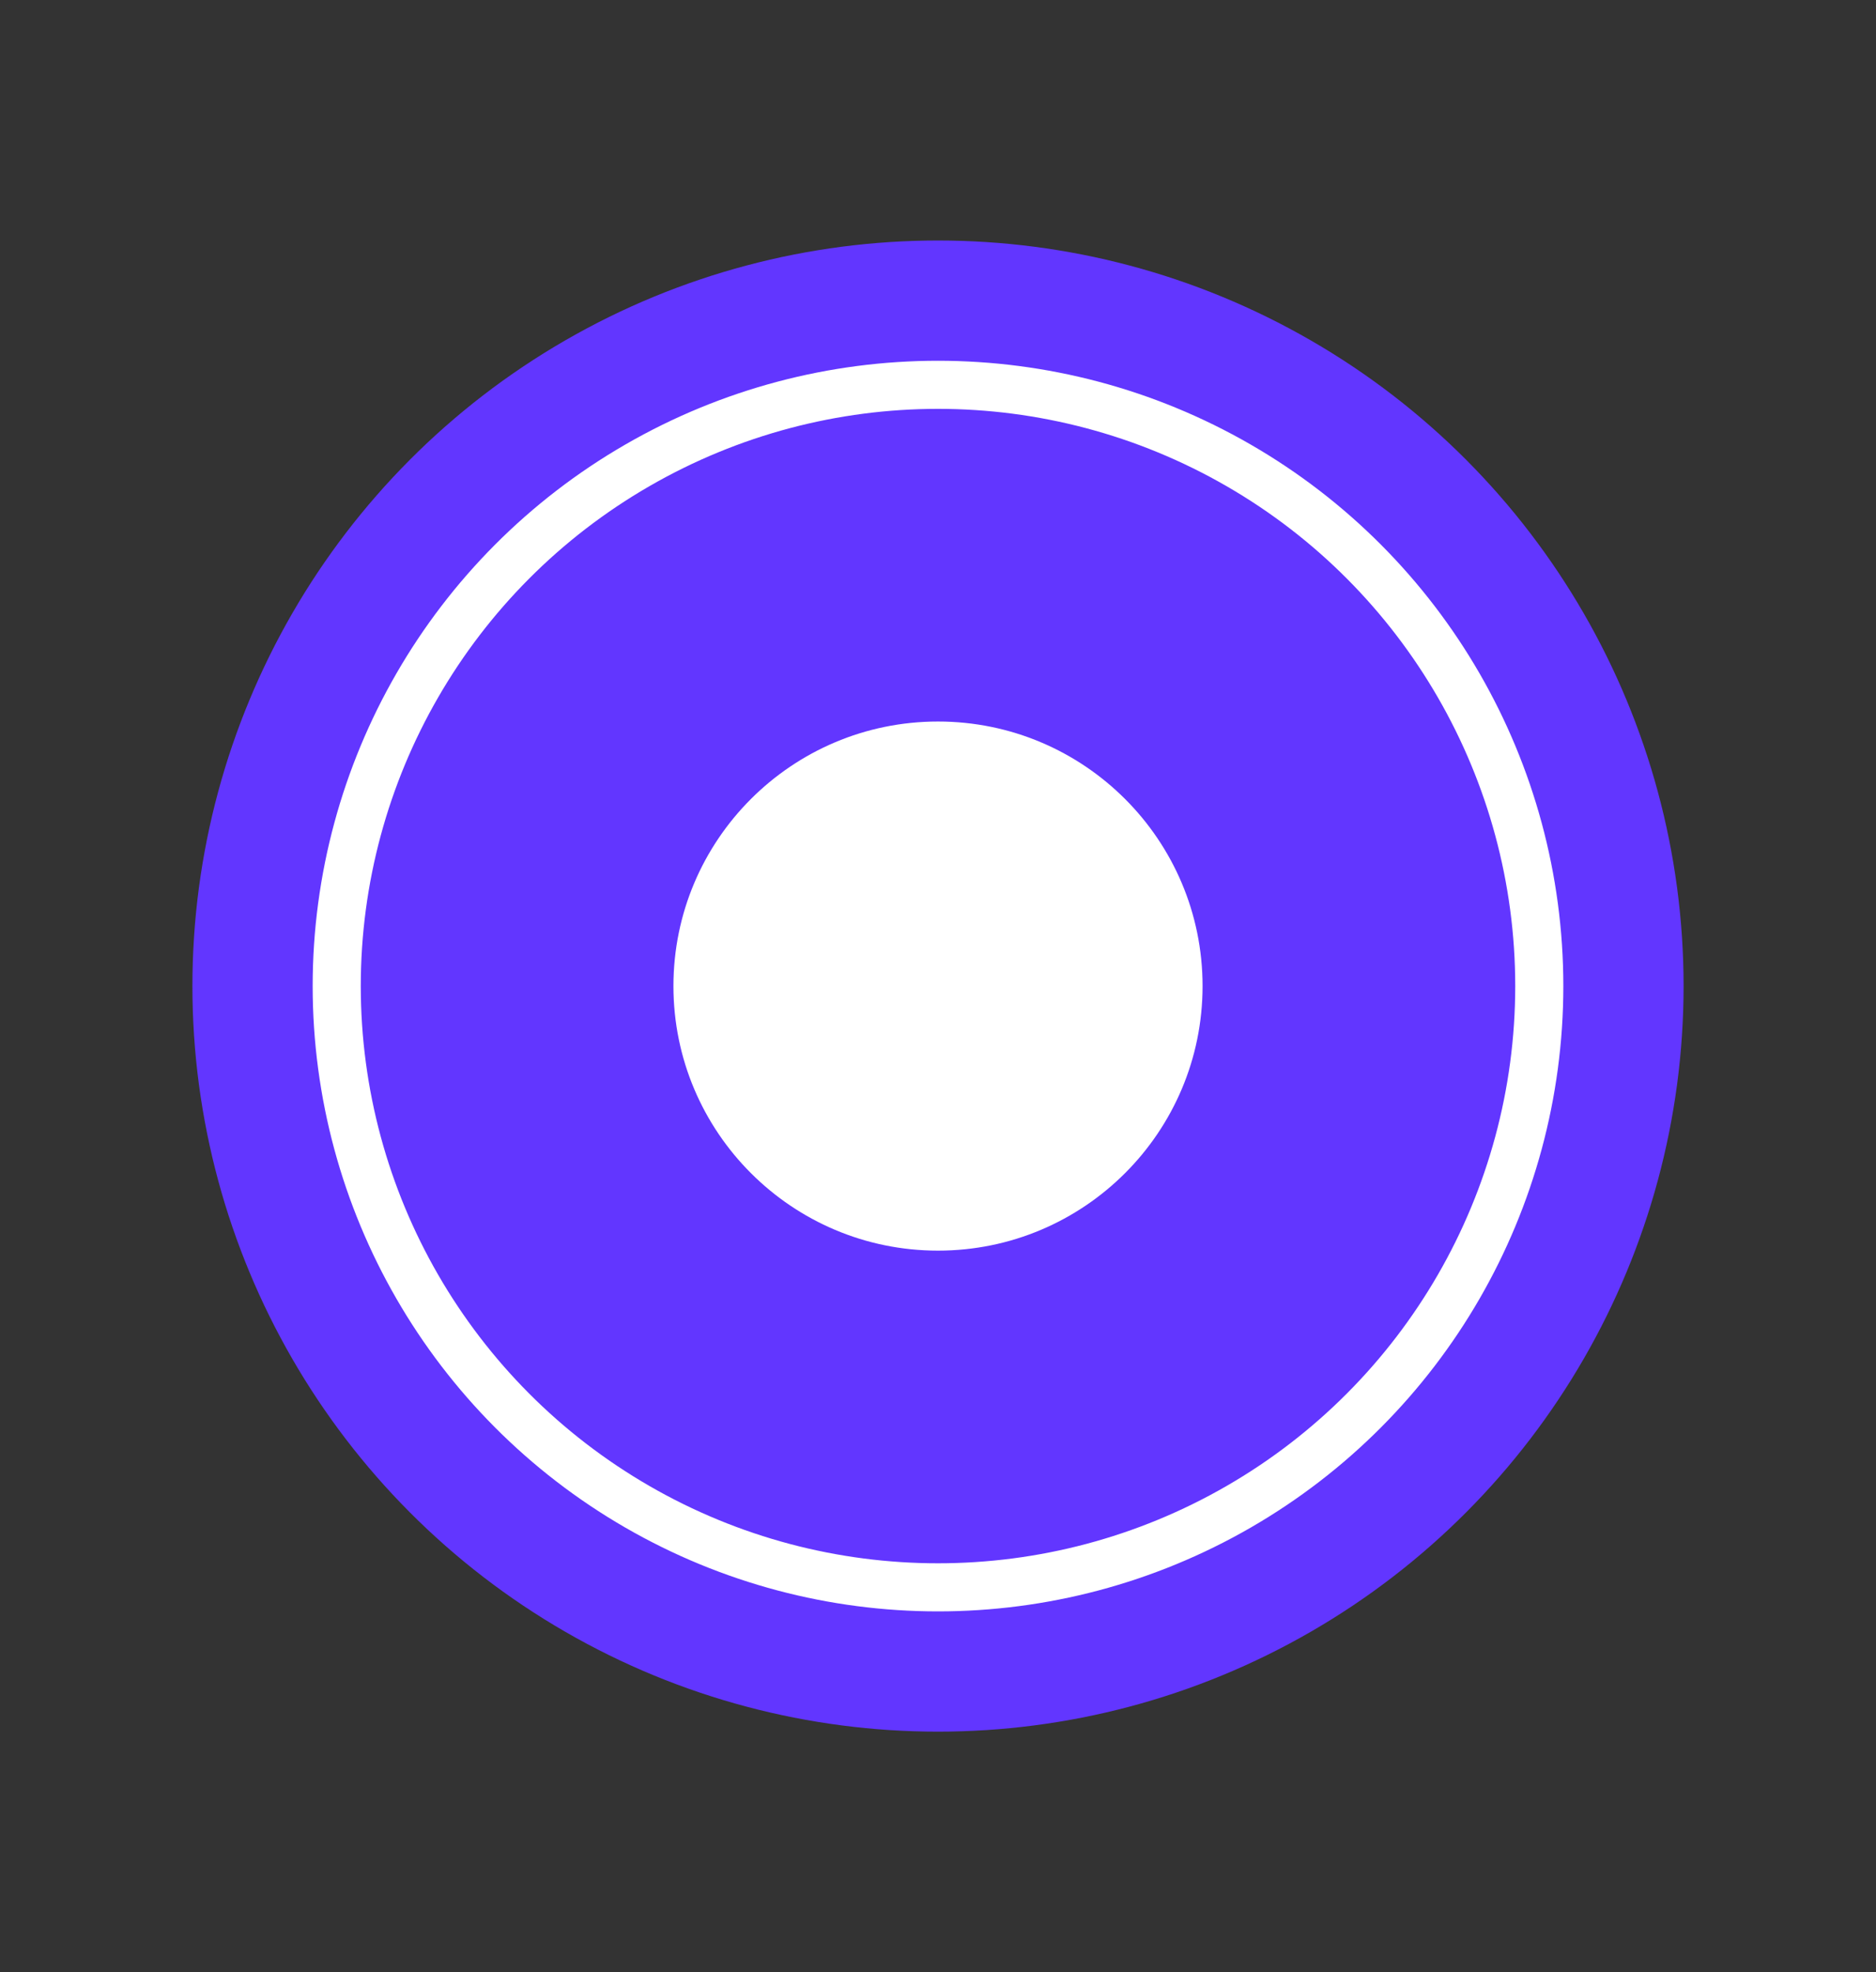
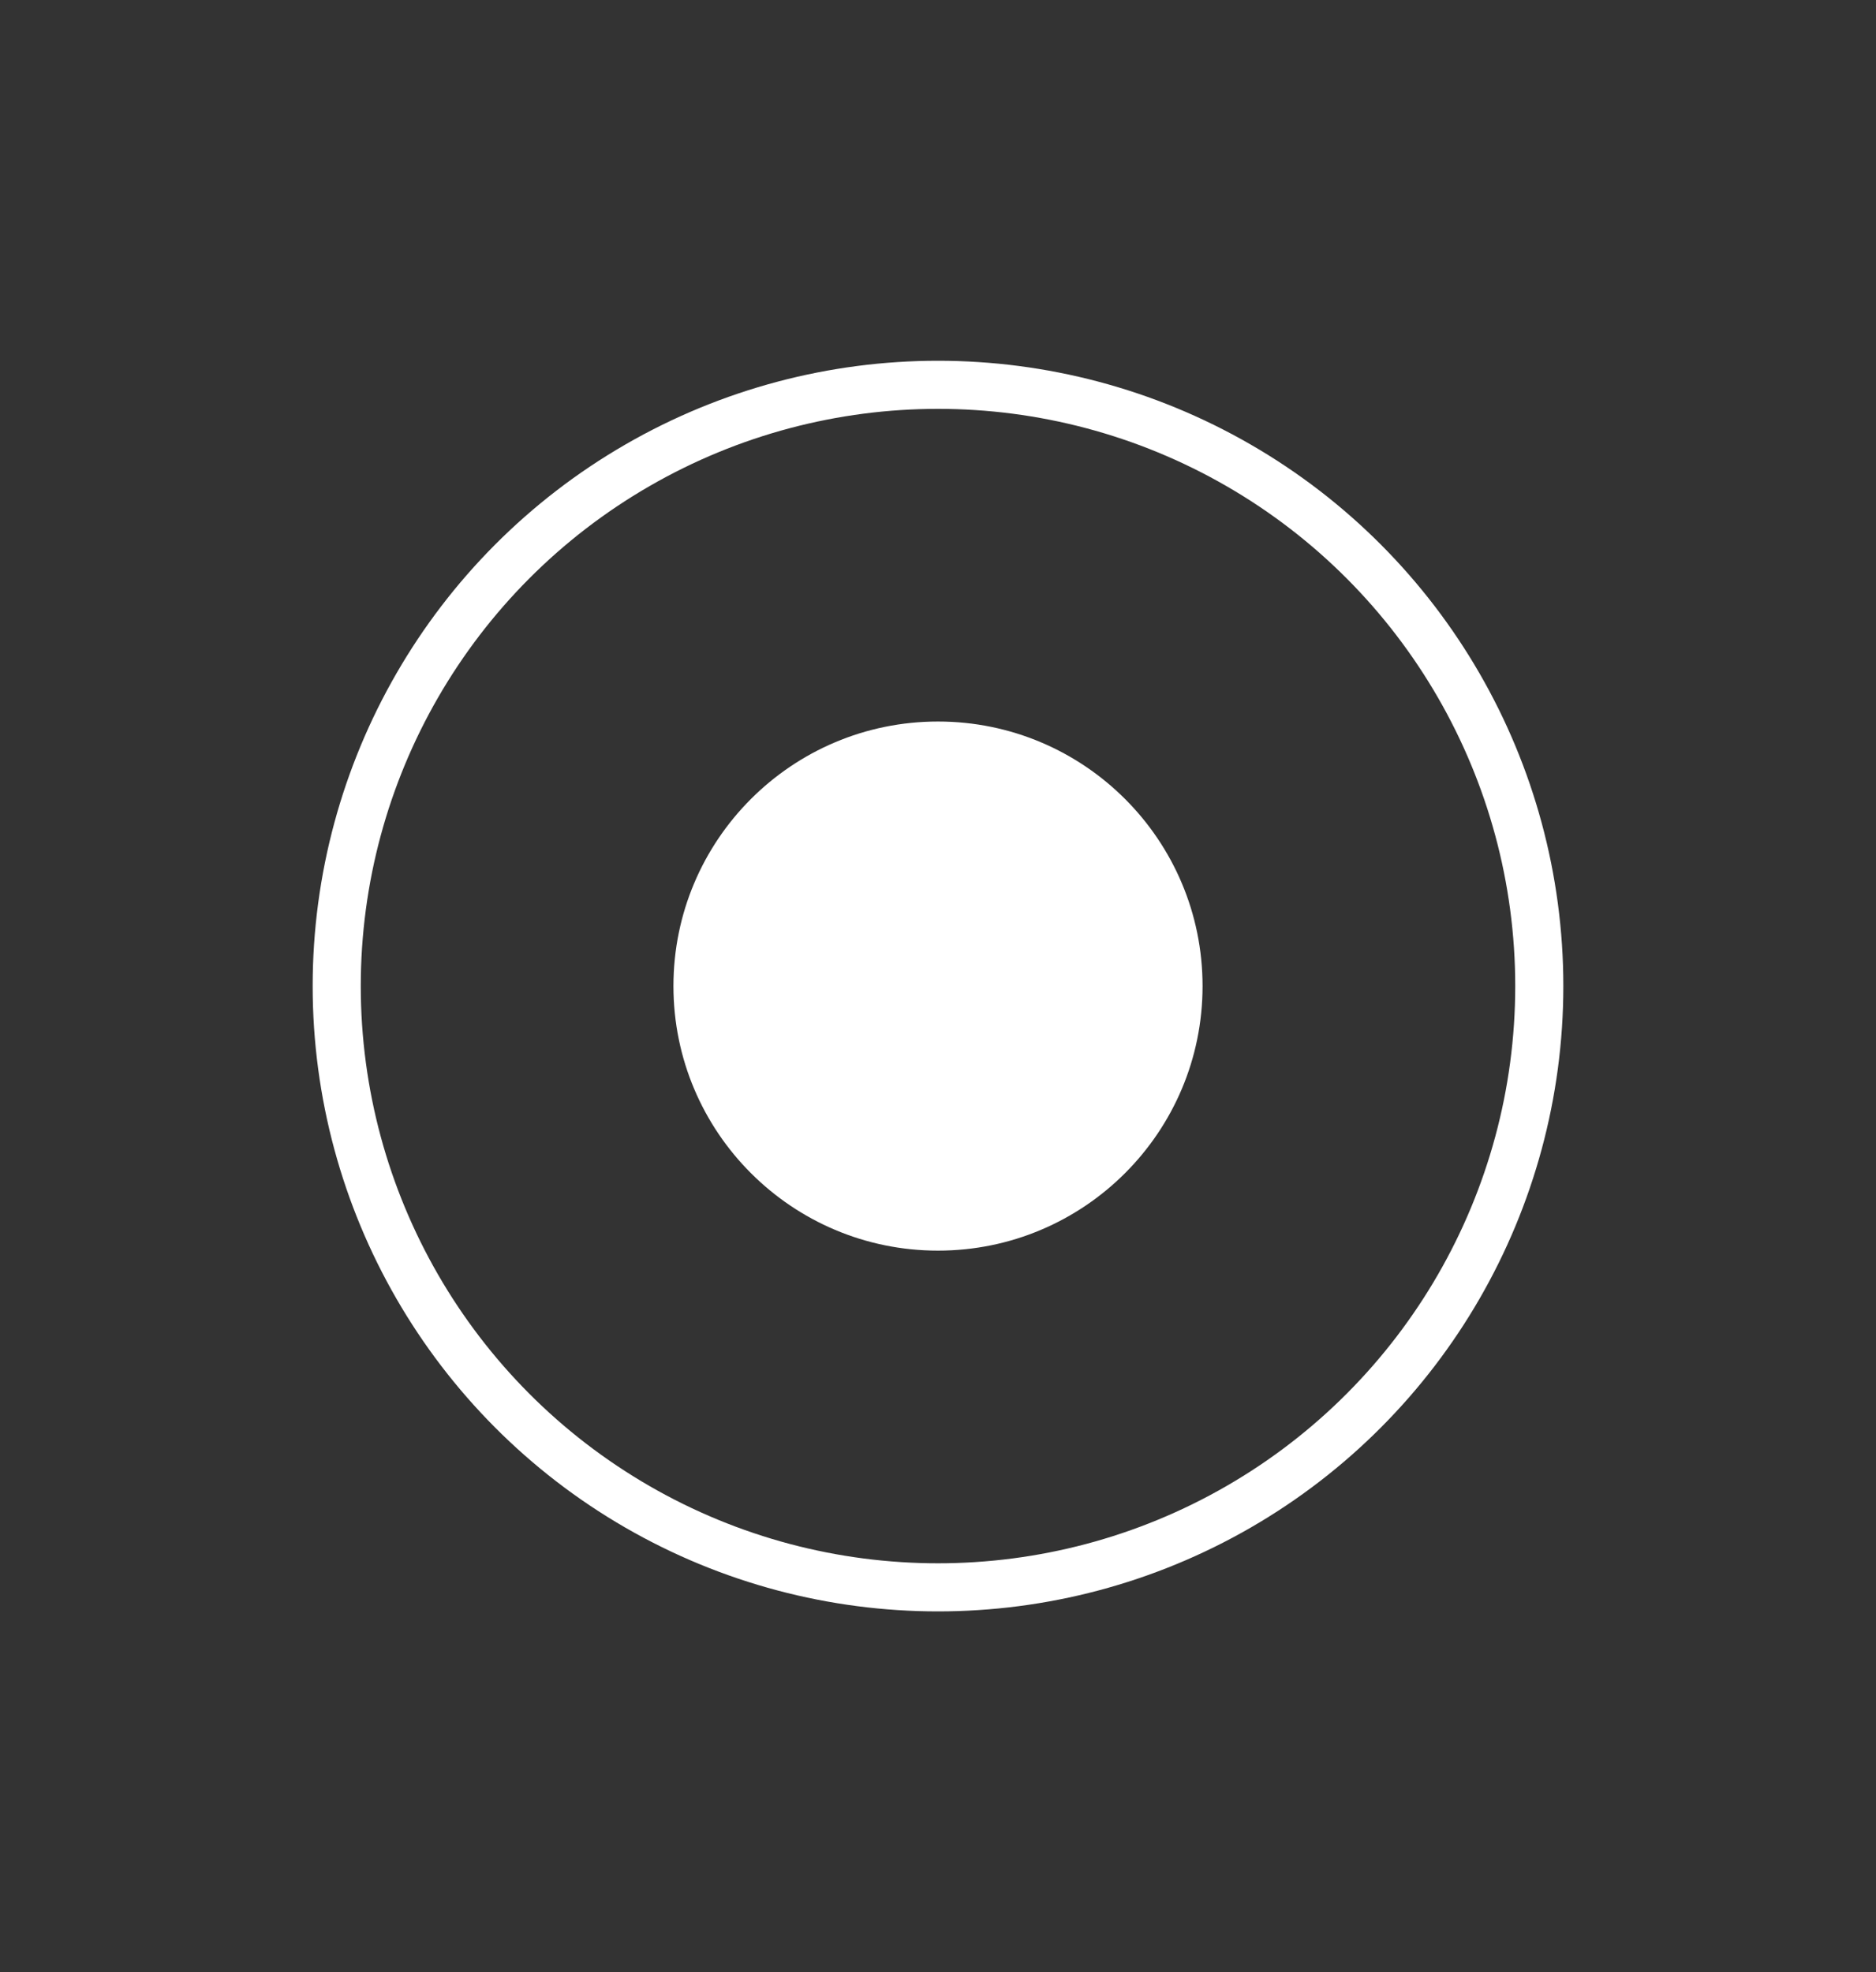
<svg xmlns="http://www.w3.org/2000/svg" width="39px" height="41px" viewBox="0 0 39 41" version="1.1">
  <rect x="0" y="0" width="39" height="41" fill="#333333" stroke="none" />
  <title>logo-small</title>
  <g id="logo-small" stroke="none" strokeWidth="1" fill="none" fillRule="evenodd">
-     <circle id="Oval" fill="#6236FF" cx="19.5" cy="20.5" r="15.5" />
    <circle id="Oval" fill="#FFFFFF" cx="19.5" cy="20.5" r="5.5" />
    <circle id="Oval" stroke="#FFFFFF" strokeWidth="2" cx="19.5" cy="20.5" r="12.5" />
  </g>
</svg>